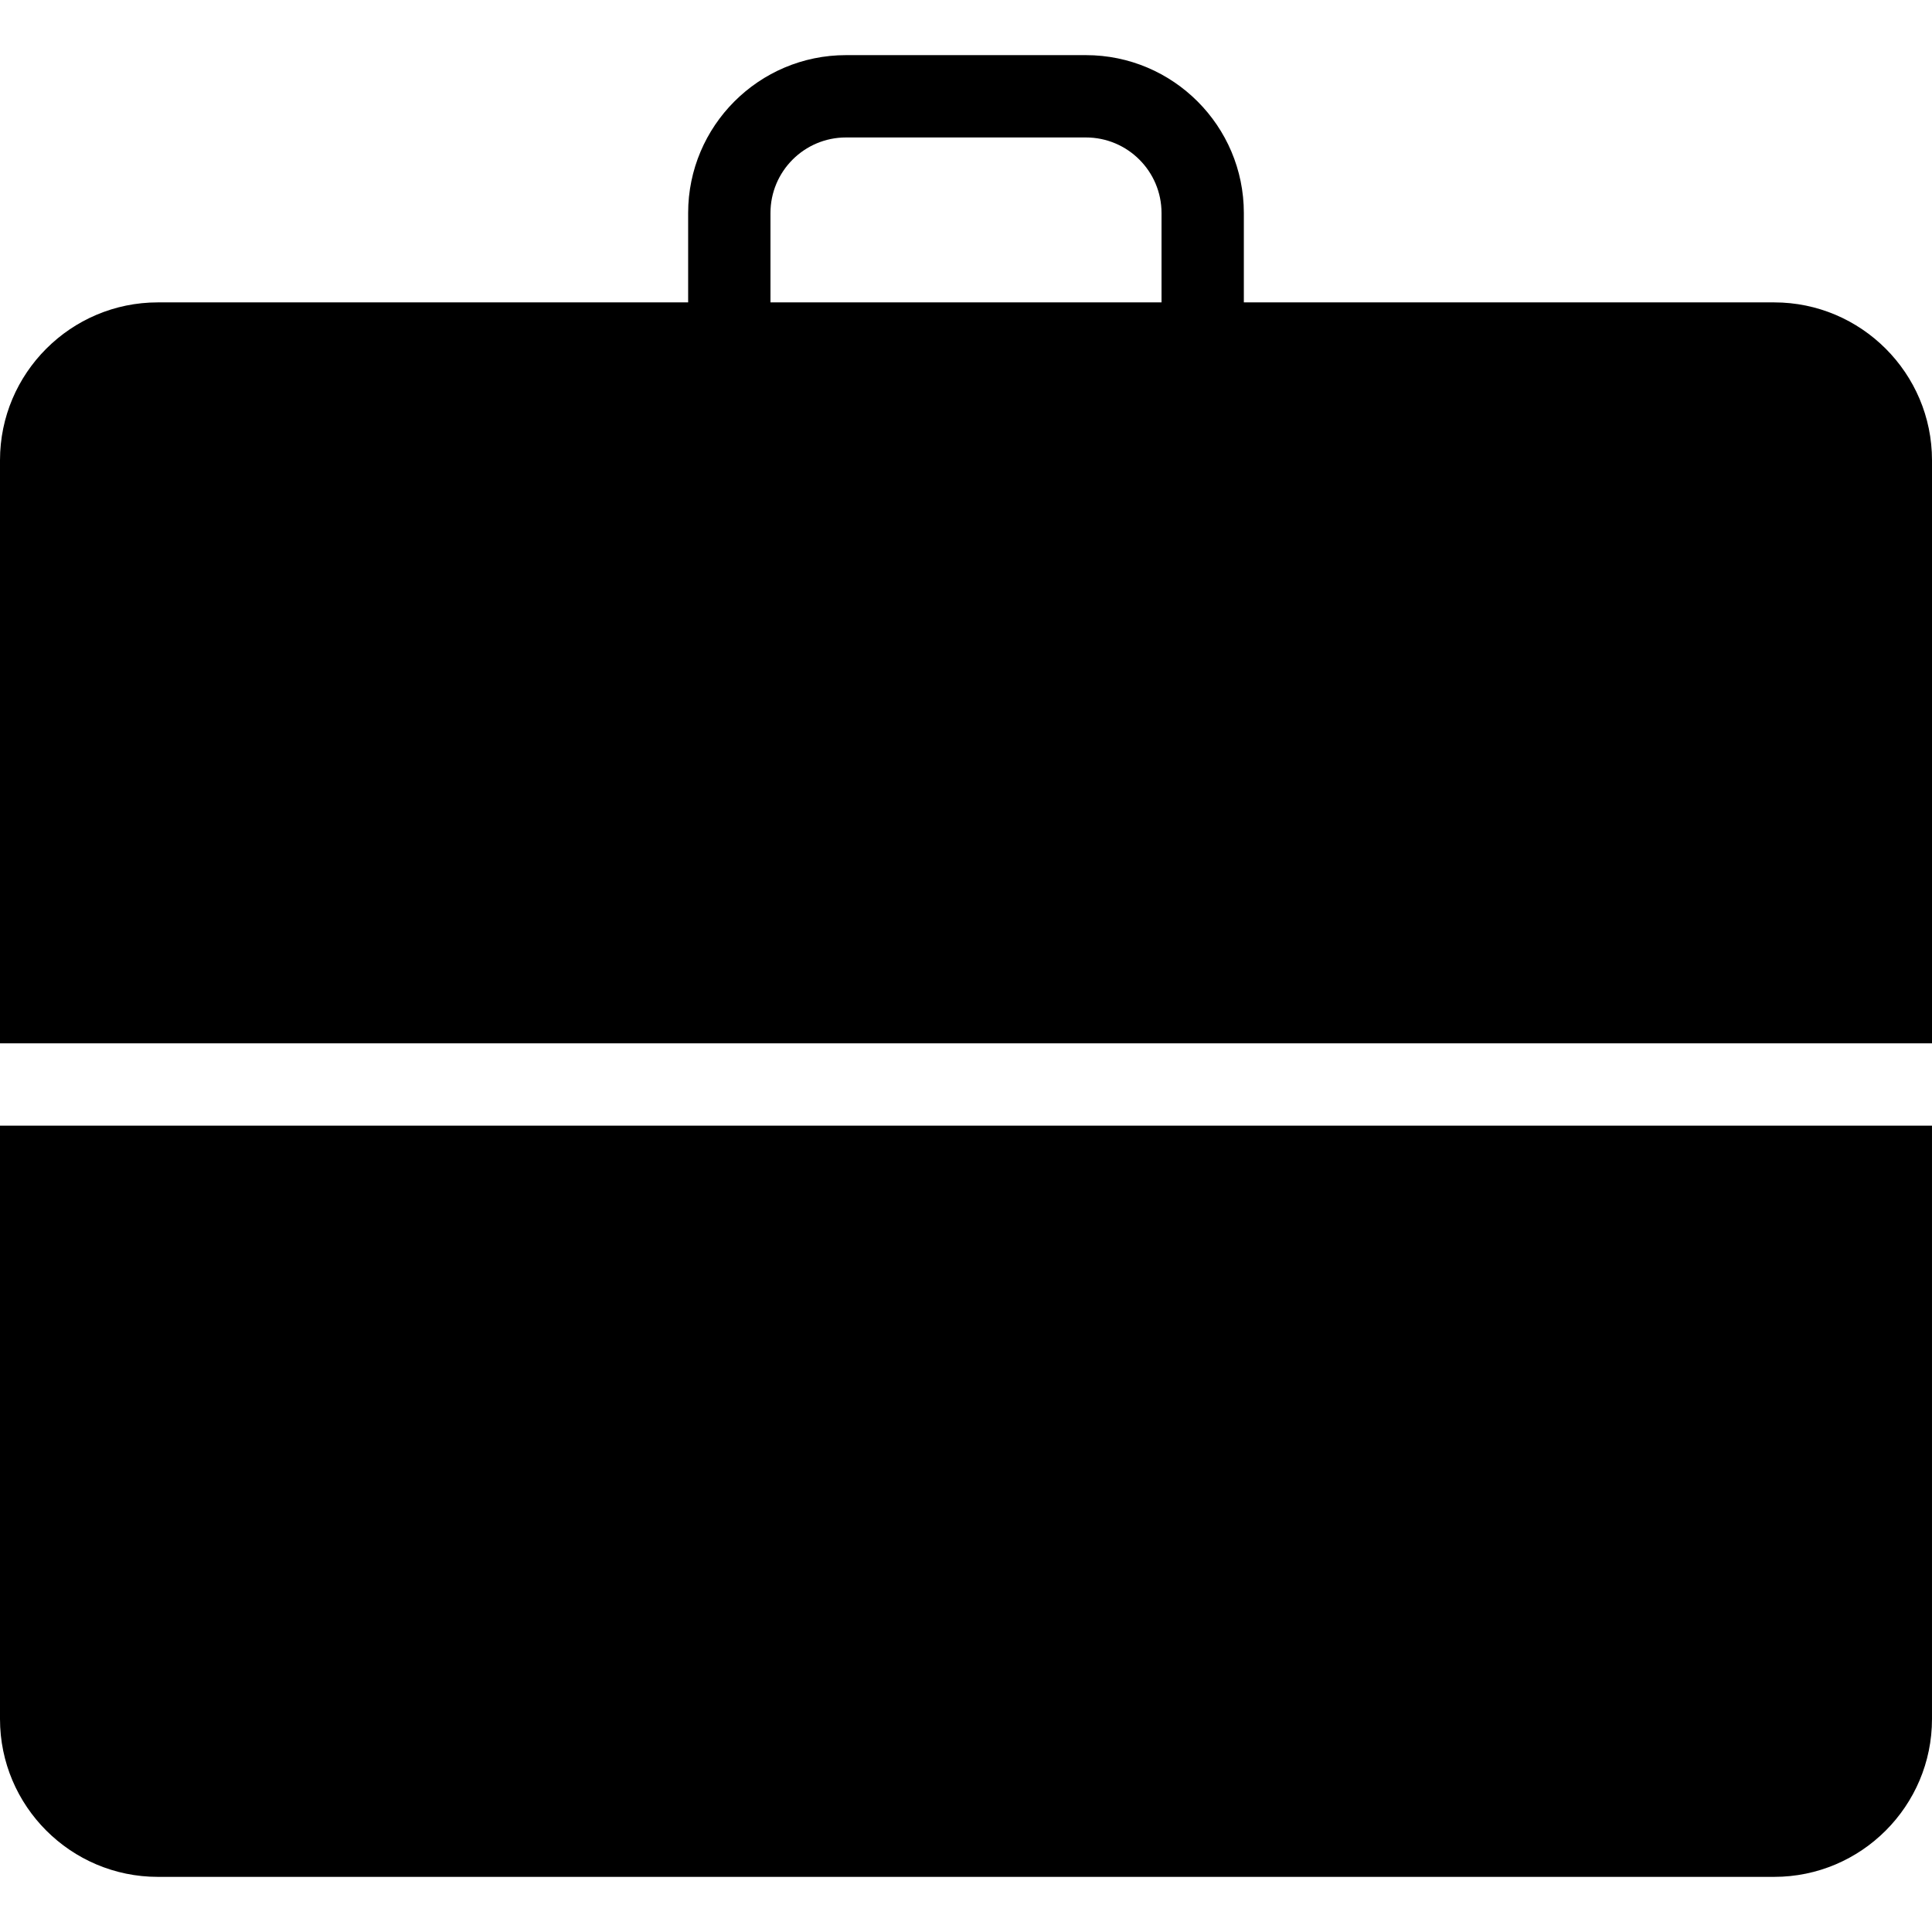
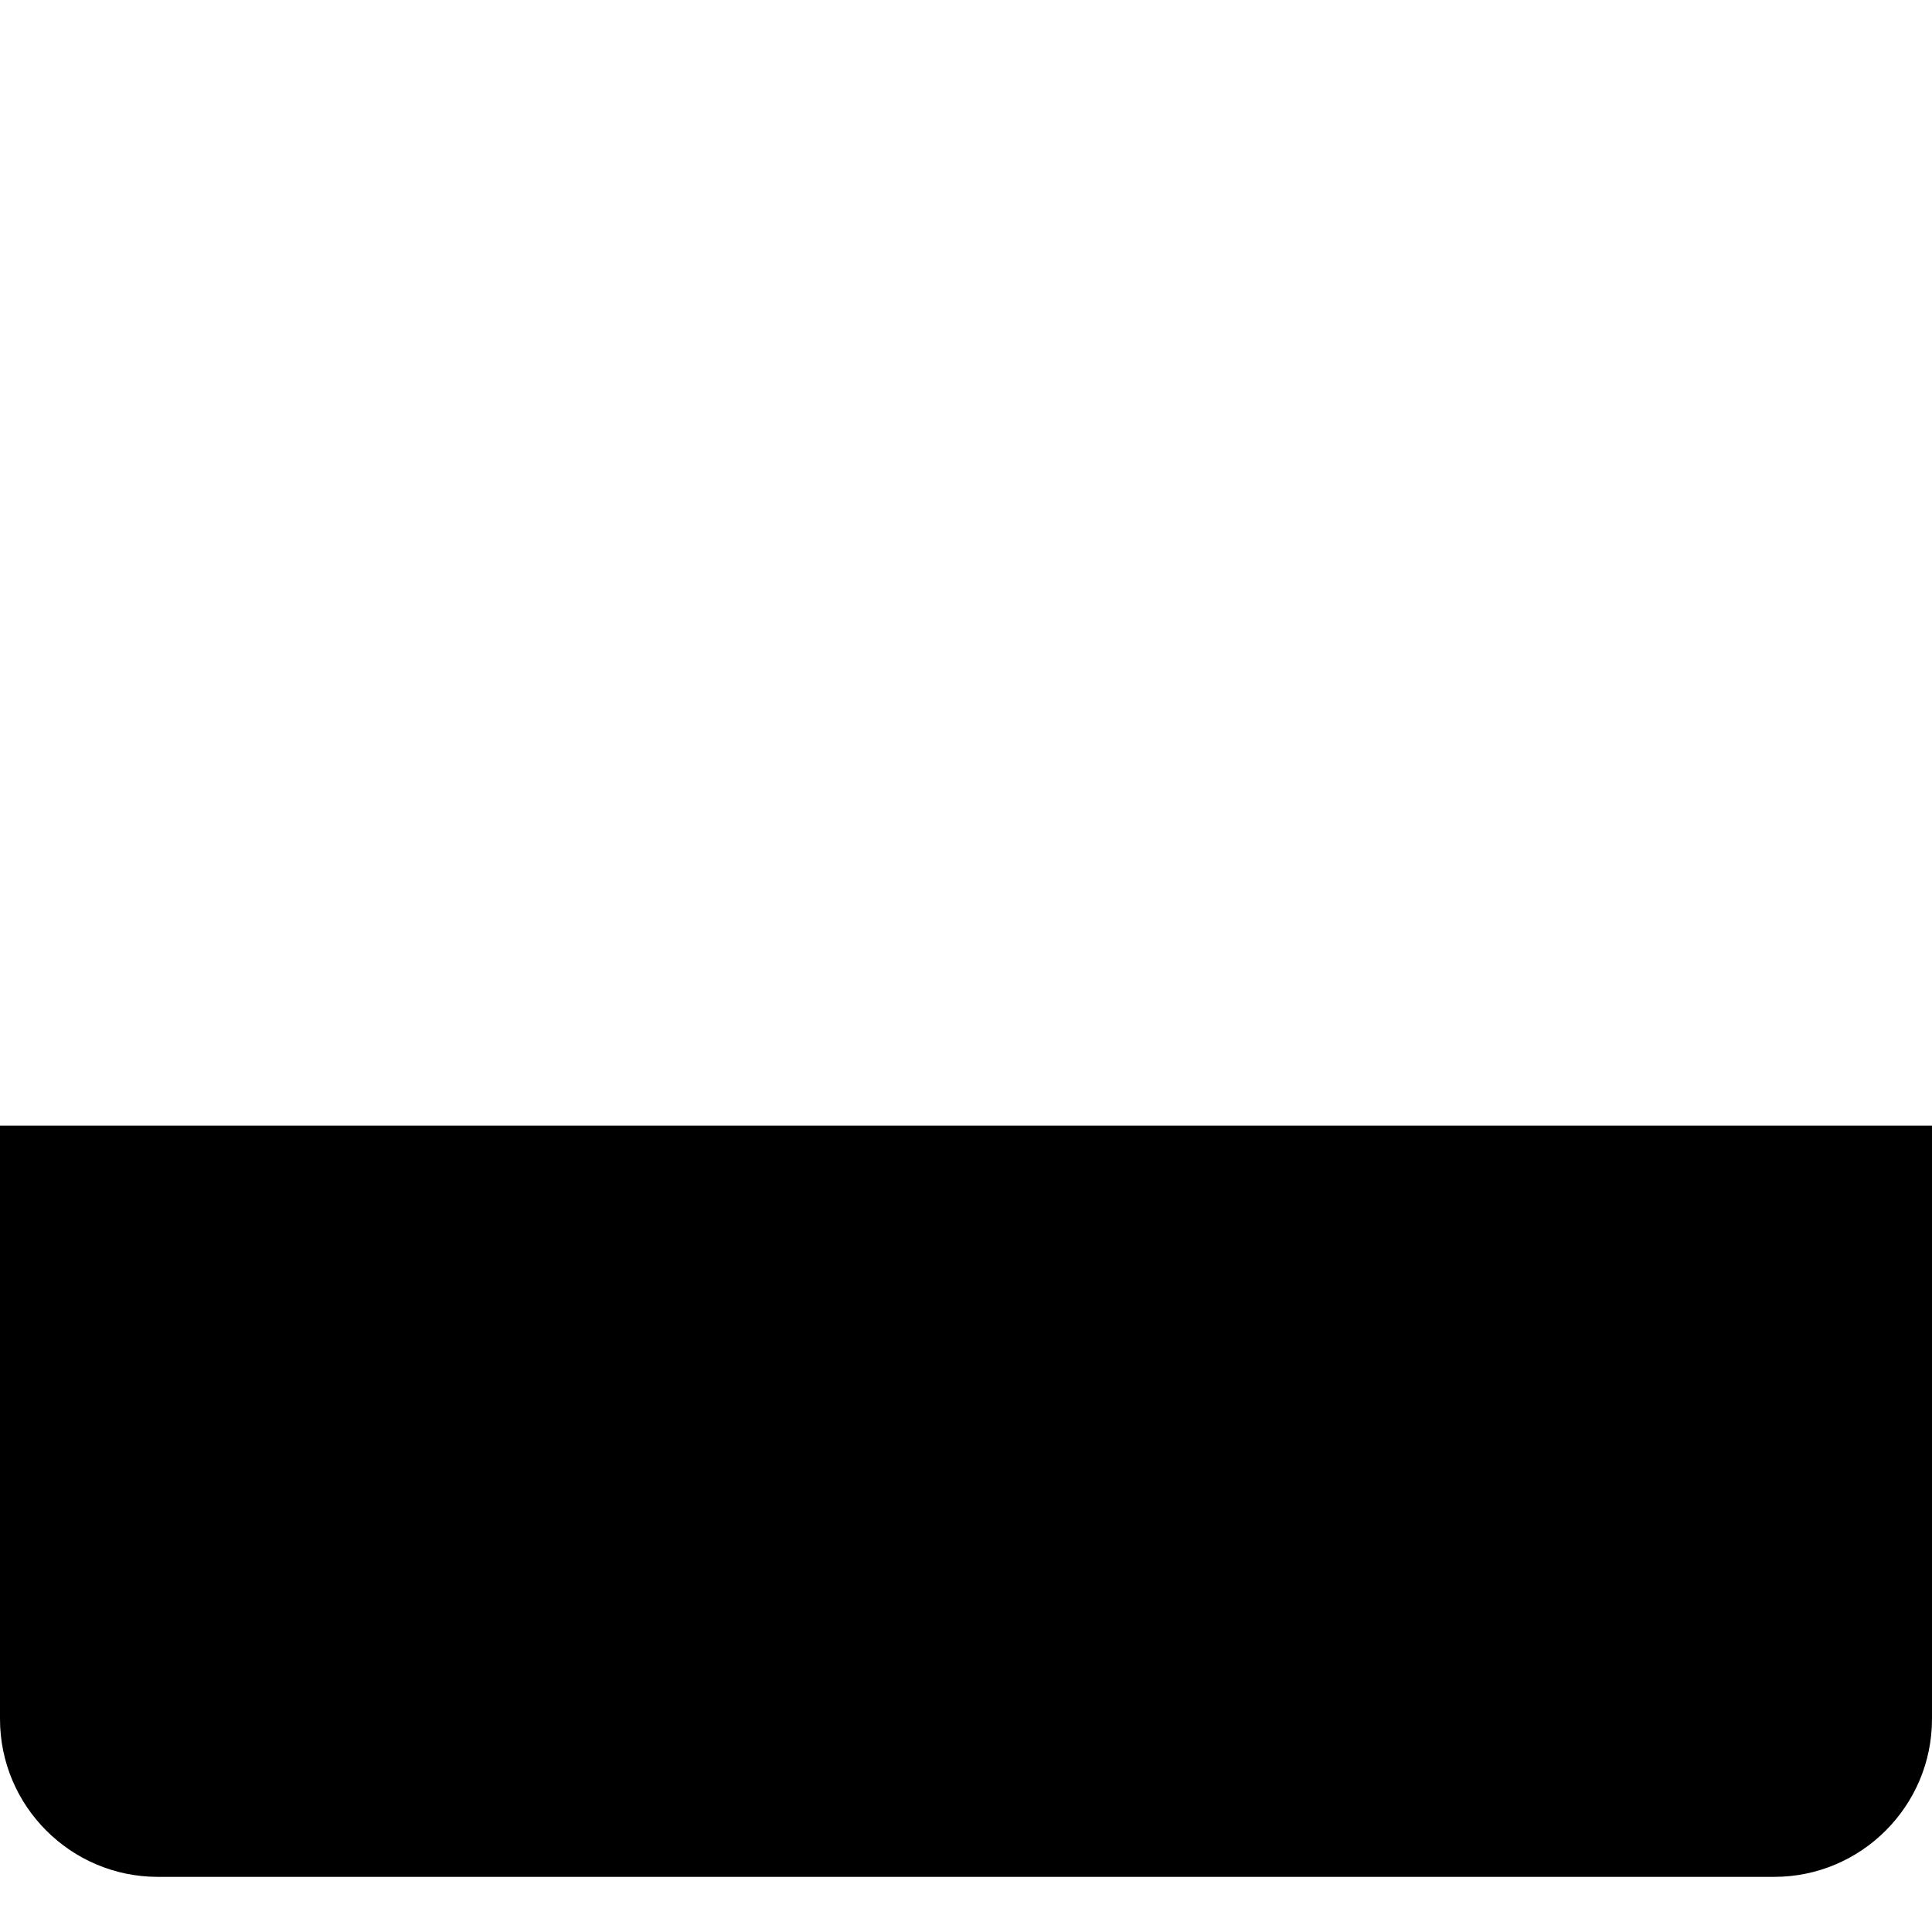
<svg xmlns="http://www.w3.org/2000/svg" version="1.1" id="Capa_1" x="0px" y="0px" width="288.603px" height="288.603px" viewBox="0 0 288.603 288.603" style="enable-background:new 0 0 288.603 288.603;" xml:space="preserve">
  <g>
    <g>
-       <path d="M265.027,45.171h-79.221V31.817c0-13-10.581-23.581-23.587-23.581h-35.849c-13.003,0-23.575,10.581-23.575,23.581v13.354    H23.575C10.583,45.171,0,55.749,0,68.752v87.1h288.603v-87.1C288.603,55.749,278.017,45.171,265.027,45.171z M173.509,45.171    h-58.415V31.817c0-6.224,5.056-11.283,11.277-11.283h35.849c6.227,0,11.289,5.059,11.289,11.283V45.171z" />
      <path d="M0,256.786c0,13.007,10.583,23.581,23.575,23.581h241.452c12.995,0,23.575-10.574,23.575-23.581v-88.637H0V256.786z" />
    </g>
  </g>
  <g>
</g>
  <g>
</g>
  <g>
</g>
  <g>
</g>
  <g>
</g>
  <g>
</g>
  <g>
</g>
  <g>
</g>
  <g>
</g>
  <g>
</g>
  <g>
</g>
  <g>
</g>
  <g>
</g>
  <g>
</g>
  <g>
</g>
</svg>